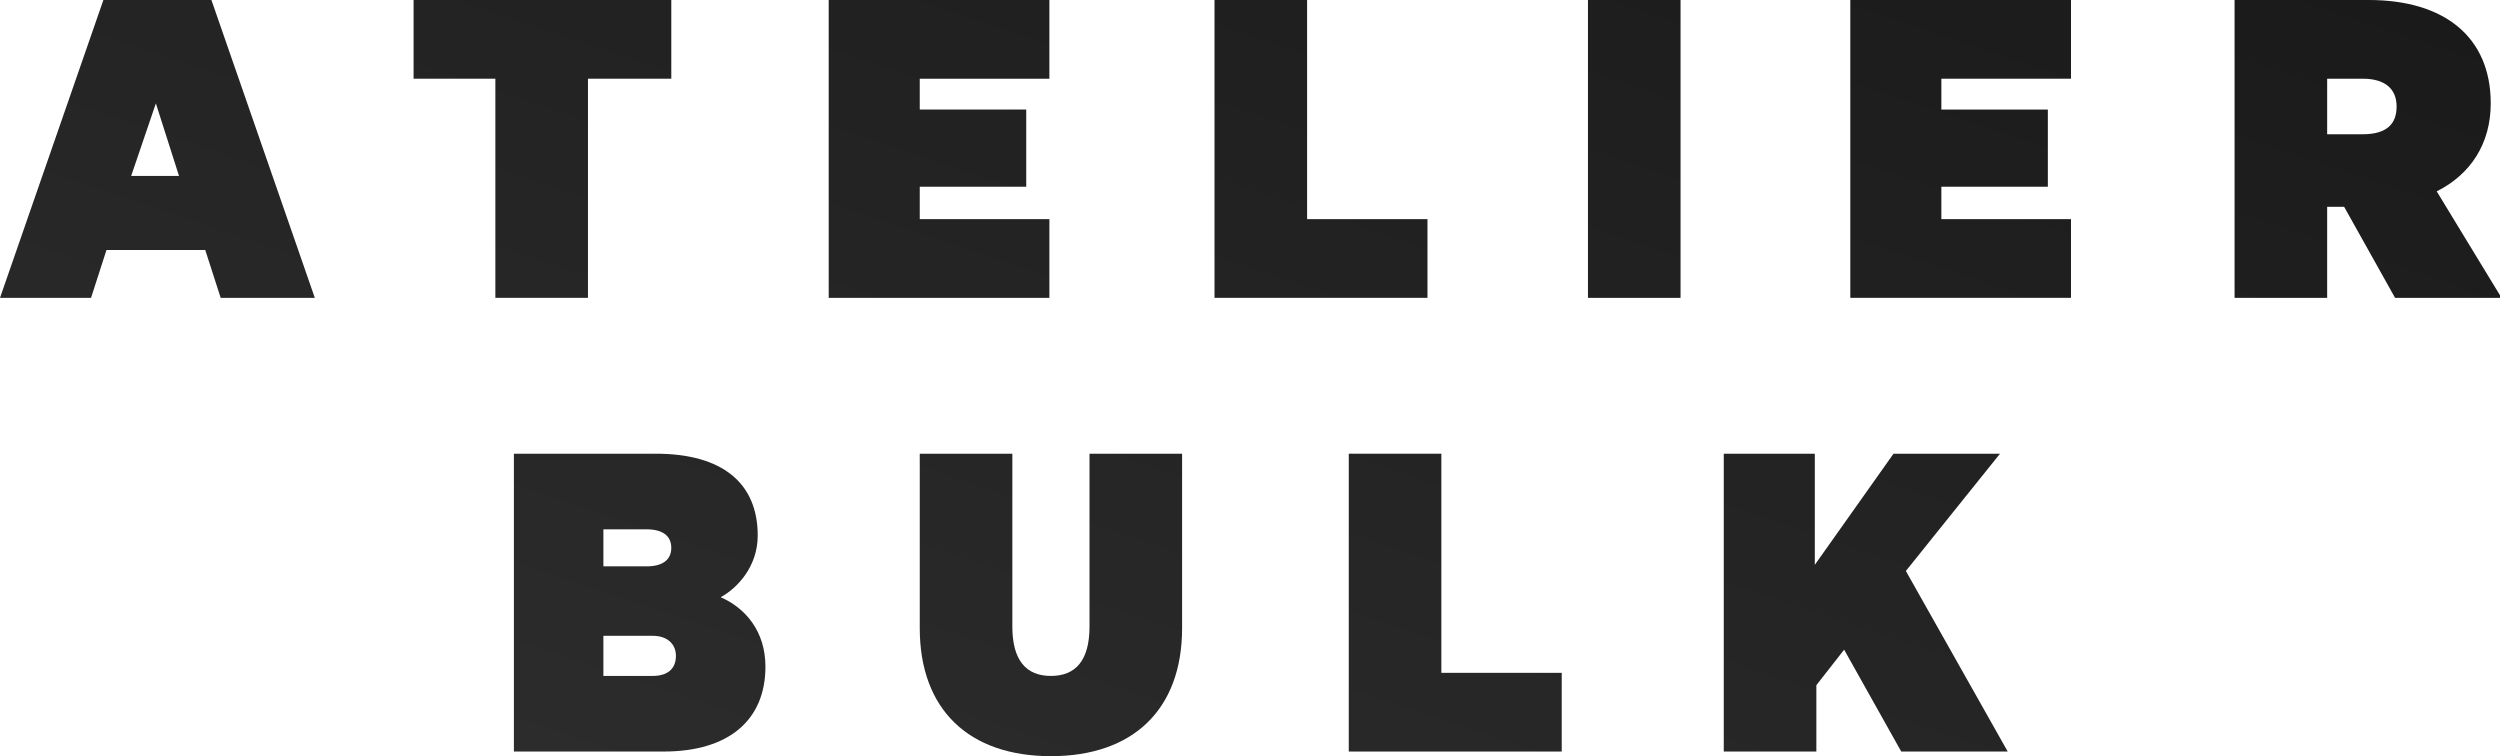
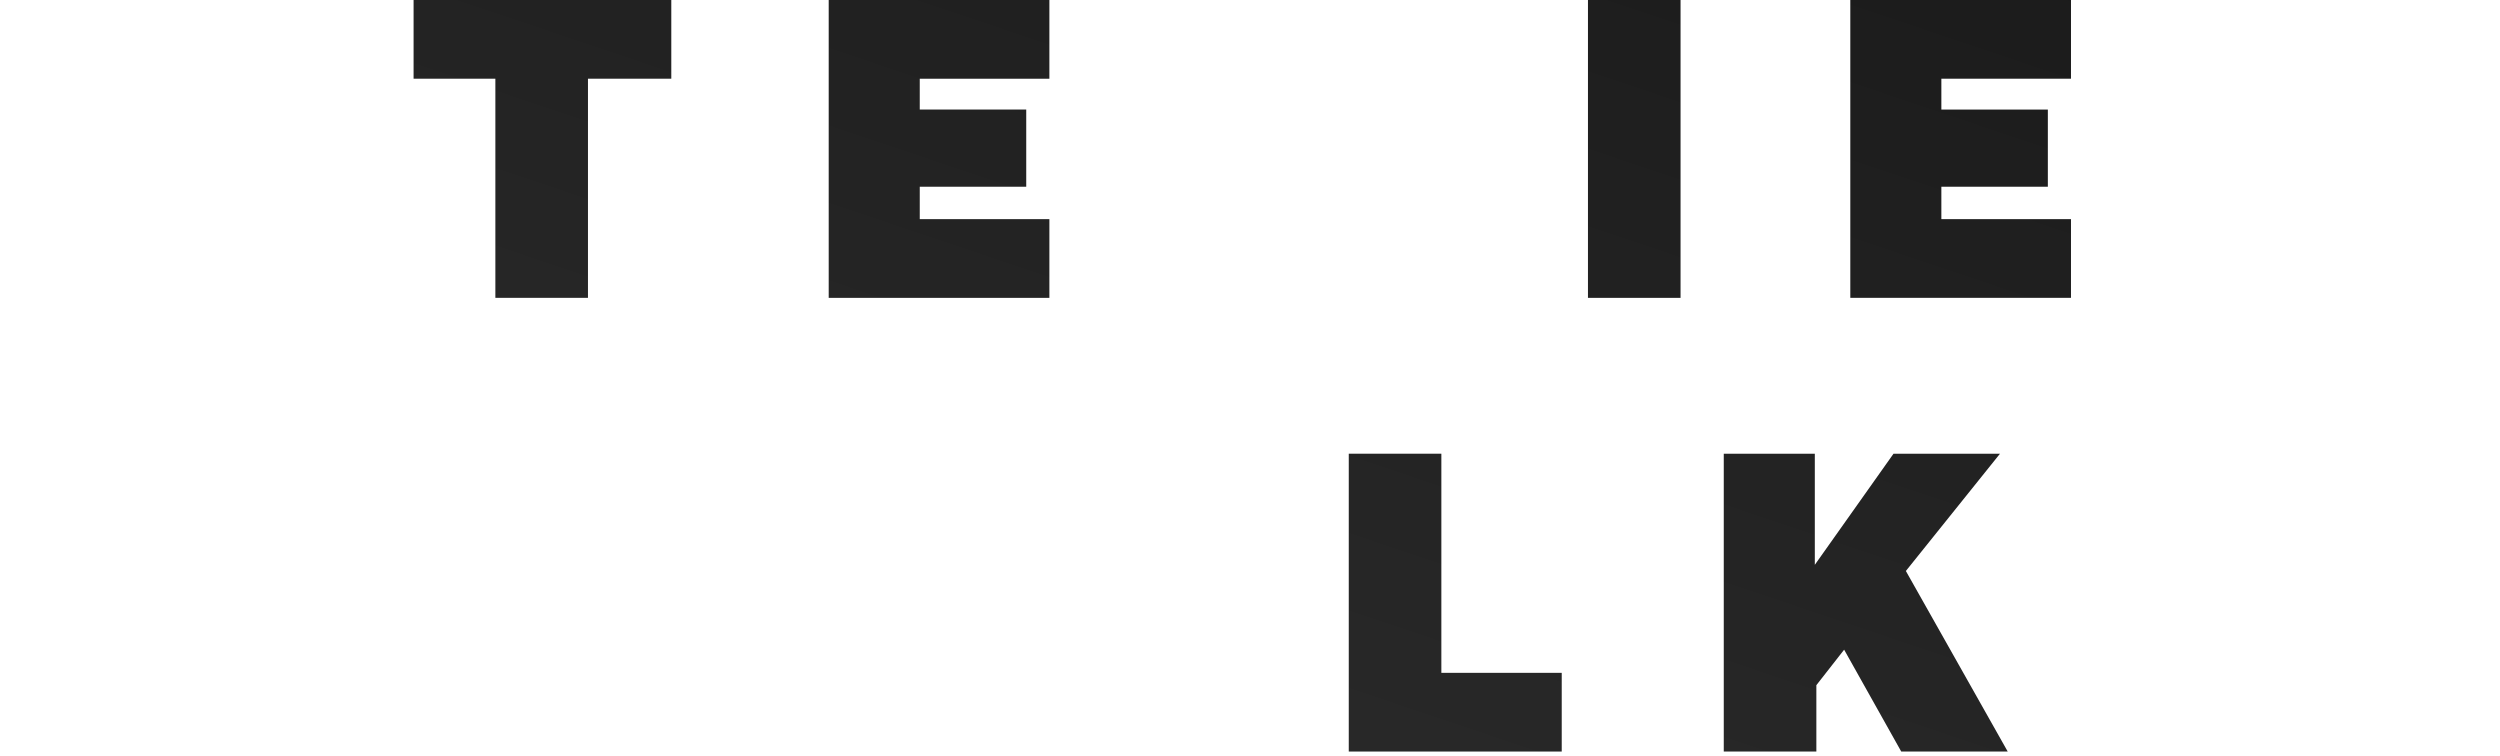
<svg xmlns="http://www.w3.org/2000/svg" version="1.1" id="Layer_1" x="0px" y="0px" viewBox="0 0 162 49" style="enable-background:new 0 0 162 49;" xml:space="preserve">
  <style type="text/css">
	.st0{fill:url(#SVGID_1_);}
	.st1{fill:url(#SVGID_00000032621262602253503330000000530748944791277993_);}
	.st2{fill:url(#SVGID_00000071523245211325032470000015260491799612133807_);}
	.st3{fill:url(#SVGID_00000011743830410004356450000017595242664503529869_);}
	.st4{fill:url(#SVGID_00000024684175725851693620000015336449758404877722_);}
	.st5{fill:url(#SVGID_00000065758266549662135380000017476179946976420522_);}
	.st6{fill:url(#SVGID_00000036970343420365929360000000392023017868228997_);}
	.st7{fill:url(#SVGID_00000165205466282597585410000004325363229058608275_);}
	.st8{fill:url(#SVGID_00000127014606518136158710000015012507967092911018_);}
	.st9{fill:url(#SVGID_00000055667661754796023390000017953645300136555699_);}
	.st10{fill:url(#SVGID_00000166644882470632409780000008928793214463206306_);}
</style>
  <linearGradient id="SVGID_1_" gradientUnits="userSpaceOnUse" x1="30.899" y1="92.239" x2="0.524" y2="2.064" gradientTransform="matrix(1 0 0 -1 0 50)">
    <stop offset="0" style="stop-color:#1A1A1A" />
    <stop offset="1" style="stop-color:#2E2E2E" />
  </linearGradient>
-   <path class="st0" d="M6.7,0h7l6.7,19.3h-6.1l-1-3.1H6.9l-1,3.1H0L6.7,0z M10.1,6.7l-1.6,4.7h3.1L10.1,6.7z" />
  <linearGradient id="SVGID_00000152226111490710646360000009663614764377697447_" gradientUnits="userSpaceOnUse" x1="48.177" y1="86.419" x2="17.802" y2="-3.756" gradientTransform="matrix(1 0 0 -1 0 50)">
    <stop offset="0" style="stop-color:#1A1A1A" />
    <stop offset="1" style="stop-color:#2E2E2E" />
  </linearGradient>
  <path style="fill:url(#SVGID_00000152226111490710646360000009663614764377697447_);" d="M43.4,5.1h-5.3v14.2h-6V5.1h-5.3V0h16.7  V5.1z" />
  <linearGradient id="SVGID_00000082327882817882190560000009173500071601393853_" gradientUnits="userSpaceOnUse" x1="73.528" y1="77.879" x2="43.153" y2="-12.295" gradientTransform="matrix(1 0 0 -1 0 50)">
    <stop offset="0" style="stop-color:#1A1A1A" />
    <stop offset="1" style="stop-color:#2E2E2E" />
  </linearGradient>
  <path style="fill:url(#SVGID_00000082327882817882190560000009173500071601393853_);" d="M53.7,0H68v5.1h-8.4v2h6.9v5h-6.9v2.1H68  v5.1H53.7V0z" />
  <linearGradient id="SVGID_00000105417298504808499190000003077955246590147201_" gradientUnits="userSpaceOnUse" x1="95.744" y1="70.396" x2="65.369" y2="-19.779" gradientTransform="matrix(1 0 0 -1 0 50)">
    <stop offset="0" style="stop-color:#1A1A1A" />
    <stop offset="1" style="stop-color:#2E2E2E" />
  </linearGradient>
-   <path style="fill:url(#SVGID_00000105417298504808499190000003077955246590147201_);" d="M78.7,19.3V0h6v14.2h7.8v5.1H78.7z" />
  <linearGradient id="SVGID_00000127752519360226349010000008083087856344229801_" gradientUnits="userSpaceOnUse" x1="113.948" y1="64.264" x2="83.573" y2="-25.911" gradientTransform="matrix(1 0 0 -1 0 50)">
    <stop offset="0" style="stop-color:#1A1A1A" />
    <stop offset="1" style="stop-color:#2E2E2E" />
  </linearGradient>
  <path style="fill:url(#SVGID_00000127752519360226349010000008083087856344229801_);" d="M108.9,0v19.3h-6V0H108.9z" />
  <linearGradient id="SVGID_00000176753018581070511420000003779117912218299534_" gradientUnits="userSpaceOnUse" x1="132.913" y1="57.875" x2="102.538" y2="-32.299" gradientTransform="matrix(1 0 0 -1 0 50)">
    <stop offset="0" style="stop-color:#1A1A1A" />
    <stop offset="1" style="stop-color:#2E2E2E" />
  </linearGradient>
  <path style="fill:url(#SVGID_00000176753018581070511420000003779117912218299534_);" d="M119.9,0h14.3v5.1h-8.4v2h6.9v5h-6.9v2.1  h8.4v5.1h-14.3V0z" />
  <linearGradient id="SVGID_00000088837131755712948700000015086524840236705416_" gradientUnits="userSpaceOnUse" x1="156.626" y1="49.888" x2="126.251" y2="-40.286" gradientTransform="matrix(1 0 0 -1 0 50)">
    <stop offset="0" style="stop-color:#1A1A1A" />
    <stop offset="1" style="stop-color:#2E2E2E" />
  </linearGradient>
-   <path style="fill:url(#SVGID_00000088837131755712948700000015086524840236705416_);" d="M150.8,13.4v5.9h-6V0h8.7  c4.9,0,7.9,2.4,7.9,6.7c0,2.6-1.3,4.6-3.5,5.7l4.2,6.9h-6.9l-3.3-5.9H150.8z M150.8,8.7h2.3c1.6,0,2.2-0.7,2.2-1.8  c0-1.1-0.7-1.8-2.2-1.8h-2.3V8.7z" />
  <linearGradient id="SVGID_00000129928489558139401650000015456618309468736899_" gradientUnits="userSpaceOnUse" x1="64.262" y1="81" x2="33.887" y2="-9.174" gradientTransform="matrix(1 0 0 -1 0 50)">
    <stop offset="0" style="stop-color:#1A1A1A" />
    <stop offset="1" style="stop-color:#2E2E2E" />
  </linearGradient>
-   <path style="fill:url(#SVGID_00000129928489558139401650000015456618309468736899_);" d="M33.3,48.7V29.4h9.2c4.3,0,6.6,1.9,6.6,5.3  c0,2-1.3,3.4-2.4,4c1.6,0.7,2.9,2.2,2.9,4.5c0,3.4-2.3,5.5-6.6,5.5H33.3z M39.1,36.7h2.8c1,0,1.6-0.4,1.6-1.2s-0.6-1.2-1.6-1.2h-2.8  V36.7z M39.1,41.2v2.6h3.2c1,0,1.5-0.5,1.5-1.3c0-0.8-0.6-1.3-1.5-1.3H39.1z" />
  <linearGradient id="SVGID_00000181051073248539763760000003930367214506922158_" gradientUnits="userSpaceOnUse" x1="87.927" y1="73.029" x2="57.553" y2="-17.146" gradientTransform="matrix(1 0 0 -1 0 50)">
    <stop offset="0" style="stop-color:#1A1A1A" />
    <stop offset="1" style="stop-color:#2E2E2E" />
  </linearGradient>
-   <path style="fill:url(#SVGID_00000181051073248539763760000003930367214506922158_);" d="M68.1,49c-5.3,0-8.5-3-8.5-8.3V29.4h6v11.2  c0,2.2,0.9,3.2,2.5,3.2c1.6,0,2.5-1,2.5-3.2V29.4h6v11.3C76.6,46,73.4,49,68.1,49z" />
  <linearGradient id="SVGID_00000066513407569047568850000001922928668009196954_" gradientUnits="userSpaceOnUse" x1="112.419" y1="64.779" x2="82.044" y2="-25.396" gradientTransform="matrix(1 0 0 -1 0 50)">
    <stop offset="0" style="stop-color:#1A1A1A" />
    <stop offset="1" style="stop-color:#2E2E2E" />
  </linearGradient>
  <path style="fill:url(#SVGID_00000066513407569047568850000001922928668009196954_);" d="M87.4,48.7V29.4h6v14.2h7.8v5.1H87.4z" />
  <linearGradient id="SVGID_00000005226381324222858820000000087728071557149856_" gradientUnits="userSpaceOnUse" x1="136.22" y1="56.762" x2="105.844" y2="-33.413" gradientTransform="matrix(1 0 0 -1 0 50)">
    <stop offset="0" style="stop-color:#1A1A1A" />
    <stop offset="1" style="stop-color:#2E2E2E" />
  </linearGradient>
  <path style="fill:url(#SVGID_00000005226381324222858820000000087728071557149856_);" d="M117.6,29.4v7.2l5.1-7.2h6.9l-6.1,7.6  l6.6,11.7h-6.9l-3.7-6.6l-1.8,2.3v4.3h-6V29.4H117.6z" />
</svg>